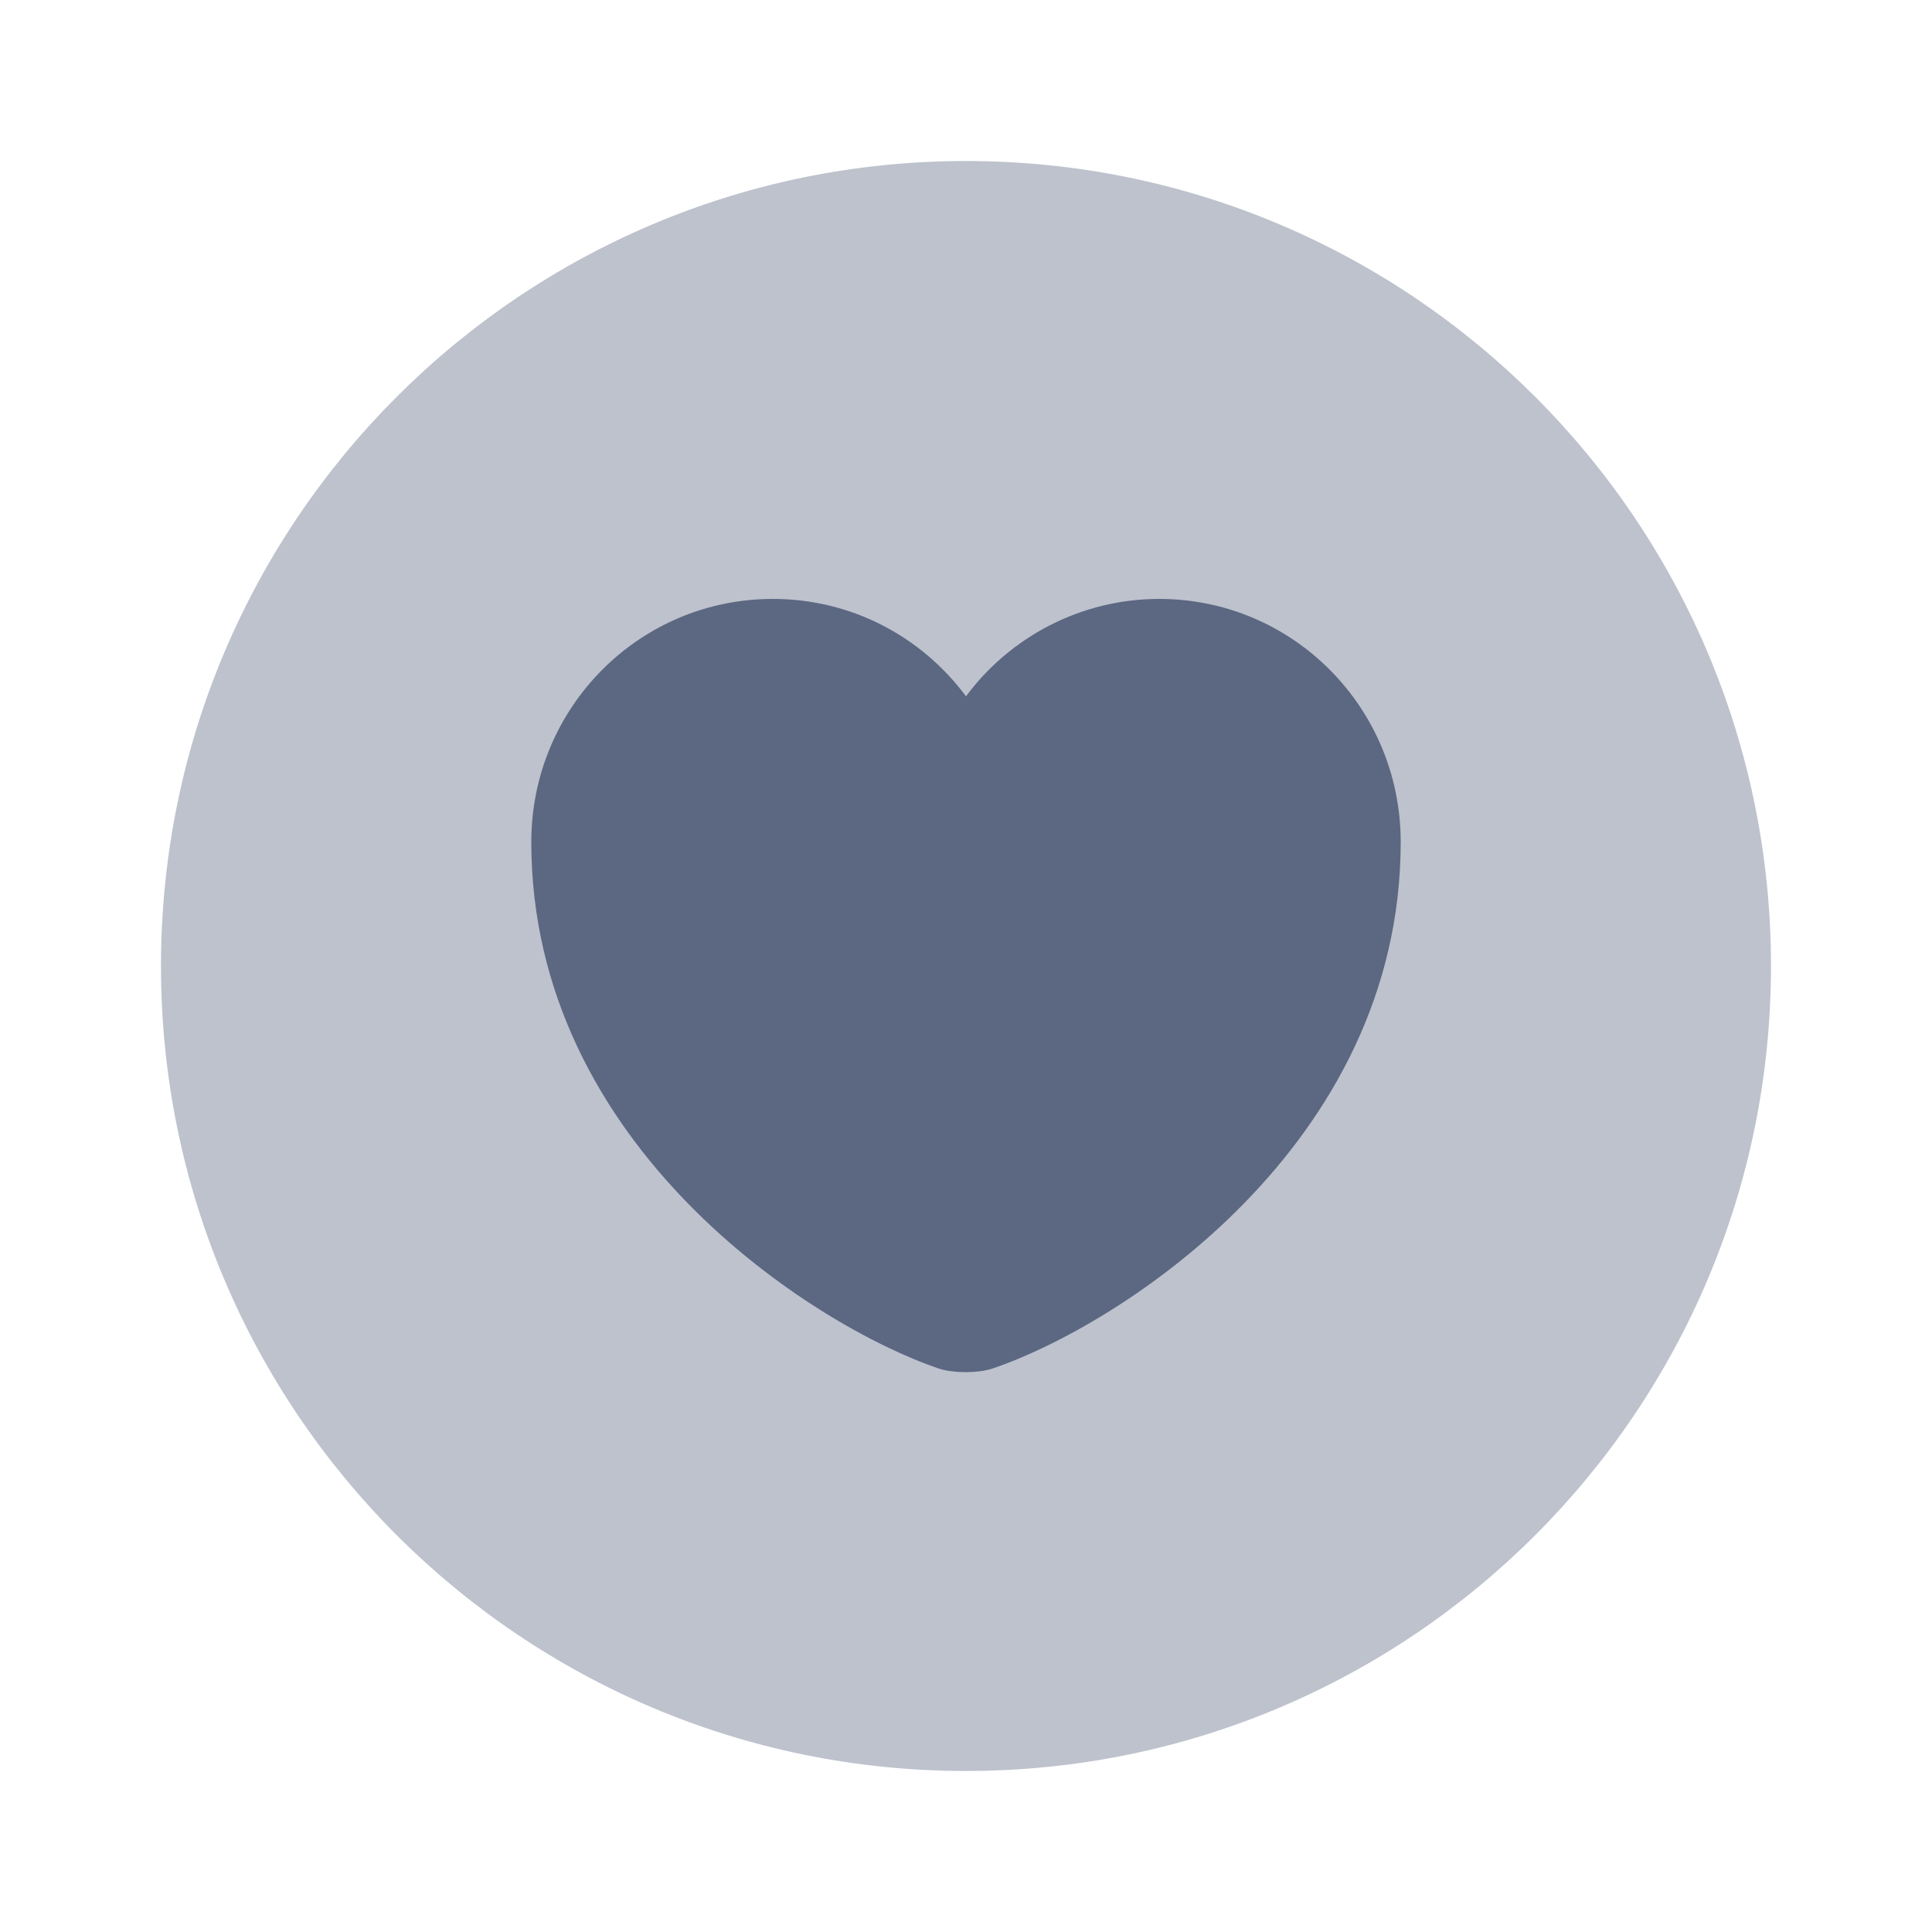
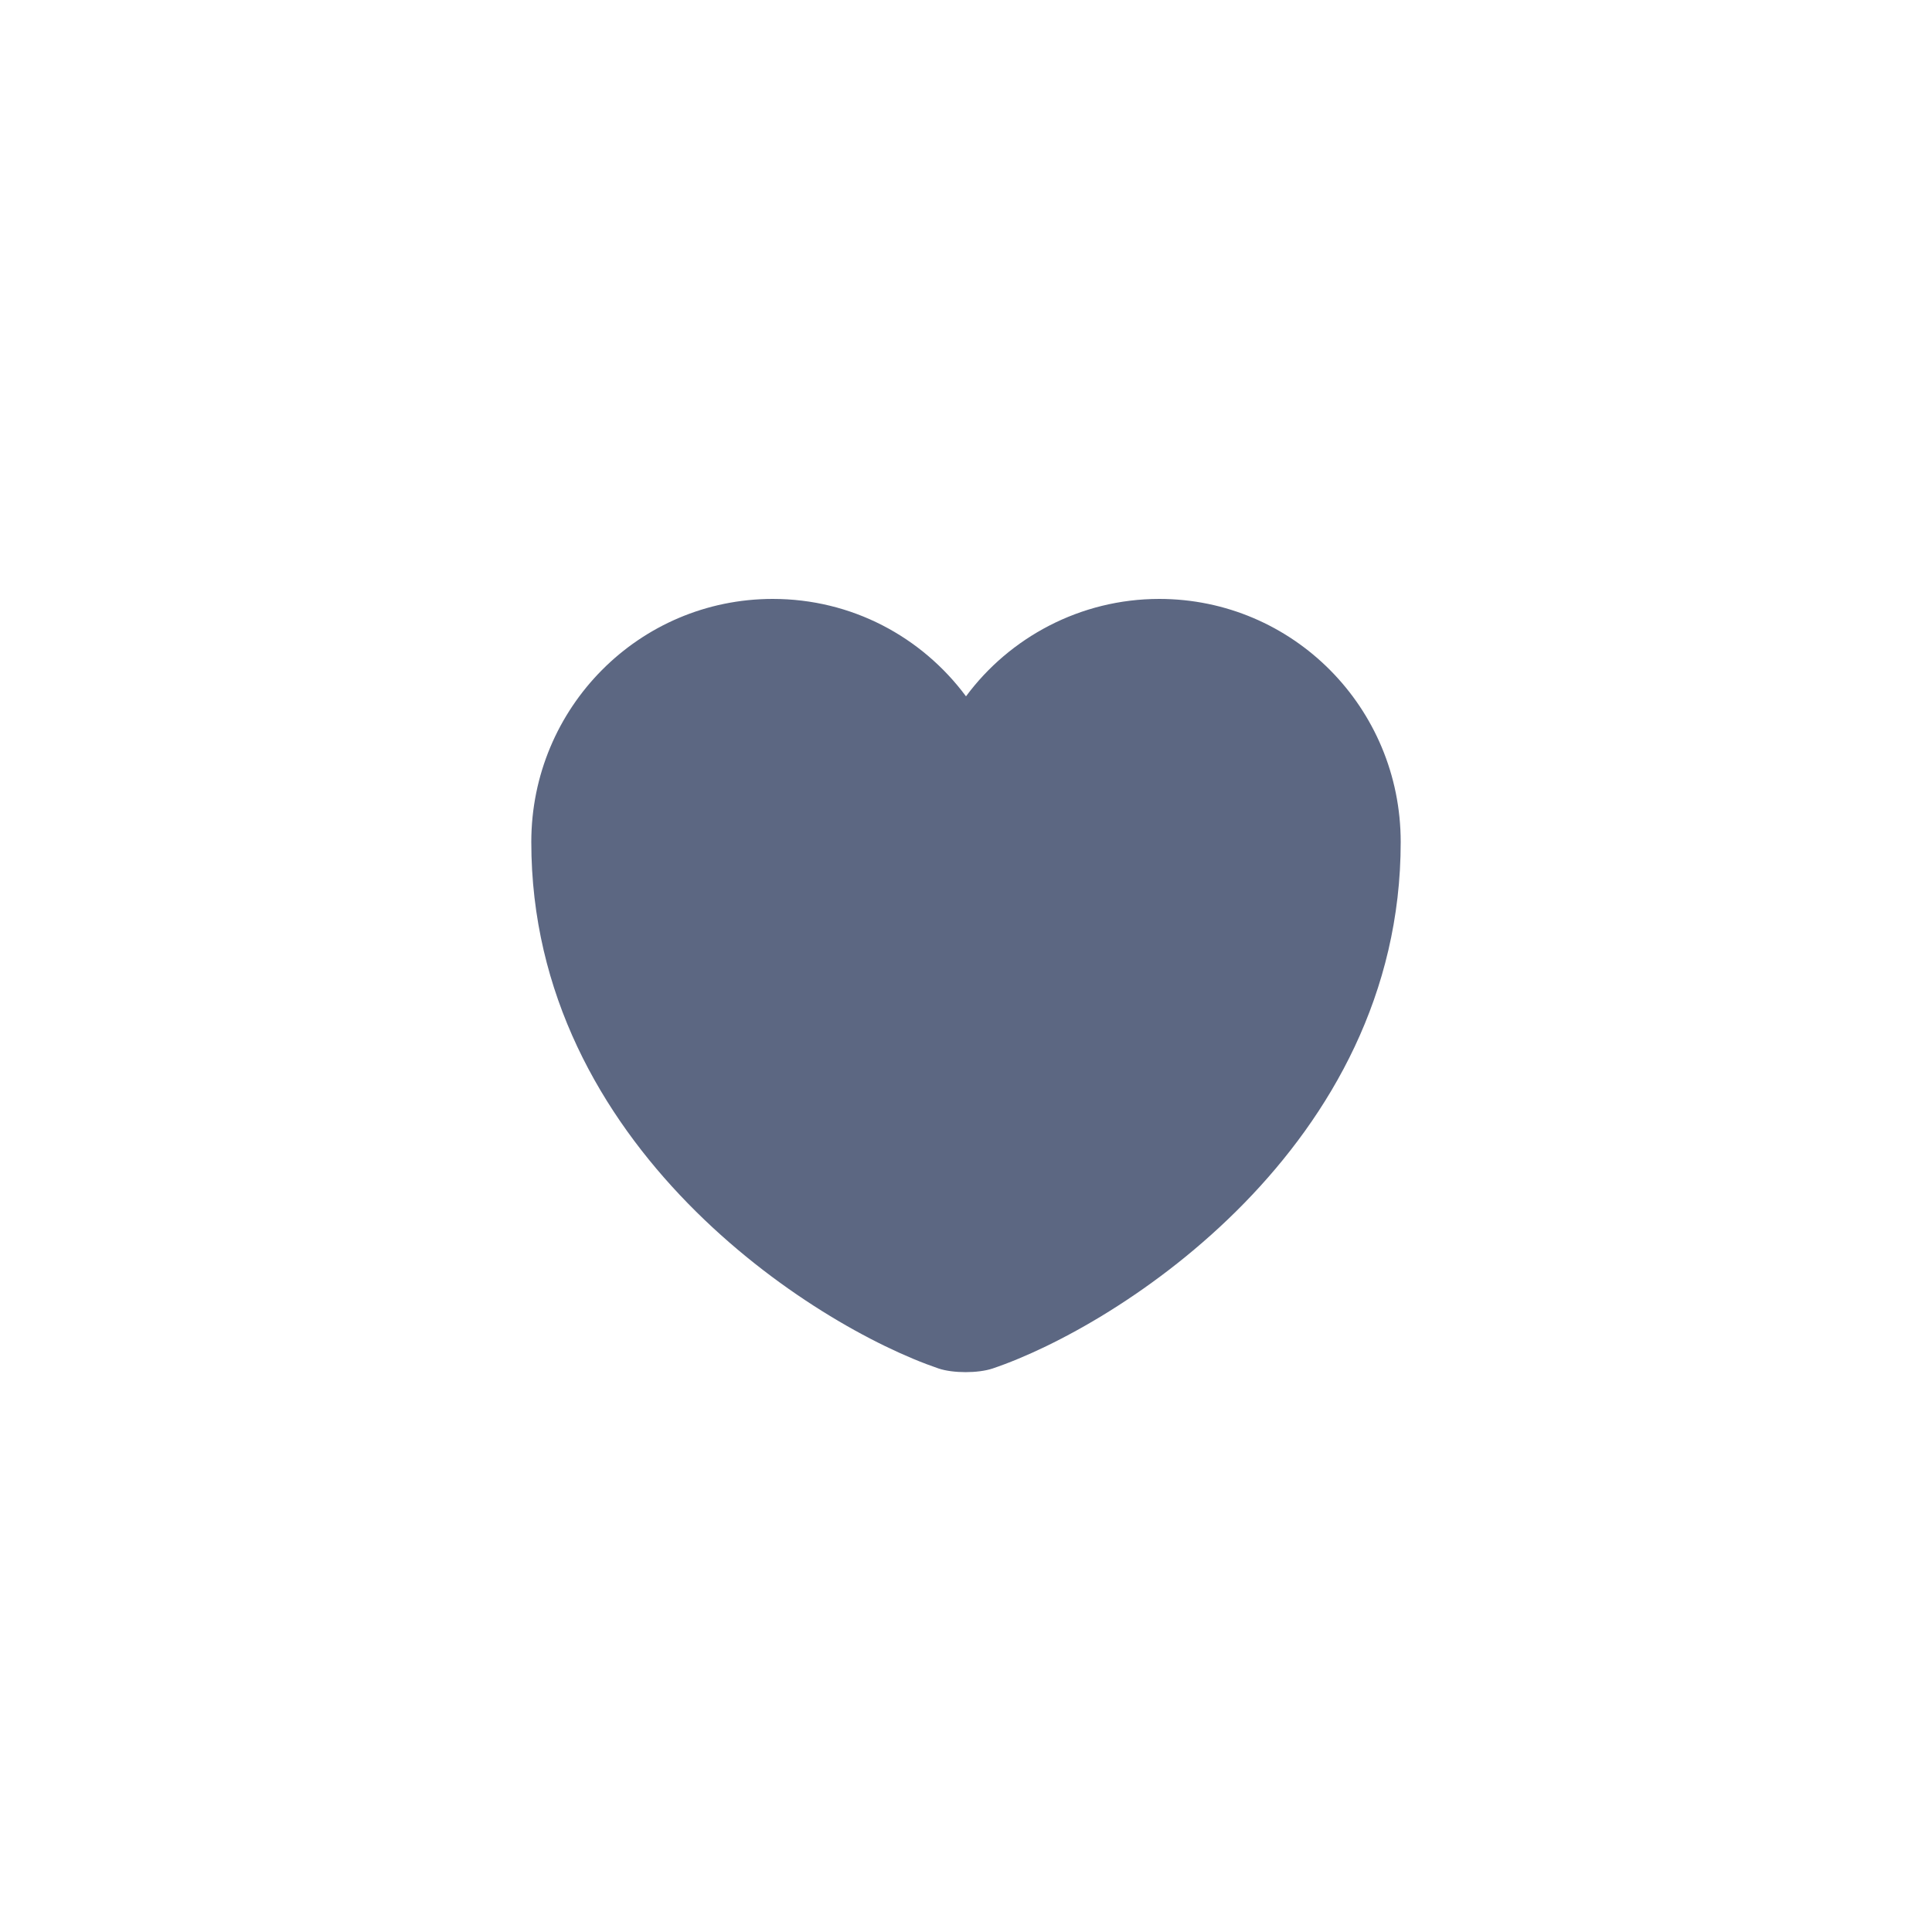
<svg xmlns="http://www.w3.org/2000/svg" width="50" height="50" viewBox="0 0 50 50" fill="none">
-   <path opacity="0.4" d="M24.999 45.833C36.505 45.833 45.833 36.506 45.833 25C45.833 13.494 36.505 4.167 24.999 4.167C13.493 4.167 4.166 13.494 4.166 25C4.166 36.506 13.493 45.833 24.999 45.833Z" fill="#5C6782" />
  <path d="M25.688 35.417C25.312 35.542 24.667 35.542 24.292 35.417C21.042 34.312 13.75 29.667 13.75 21.792C13.75 18.312 16.542 15.5 20 15.5C22.042 15.5 23.854 16.479 25 18.021C26.125 16.5 27.958 15.5 30 15.5C33.458 15.5 36.25 18.312 36.25 21.792C36.25 29.667 28.958 34.312 25.688 35.417Z" fill="#5C6782" />
</svg>